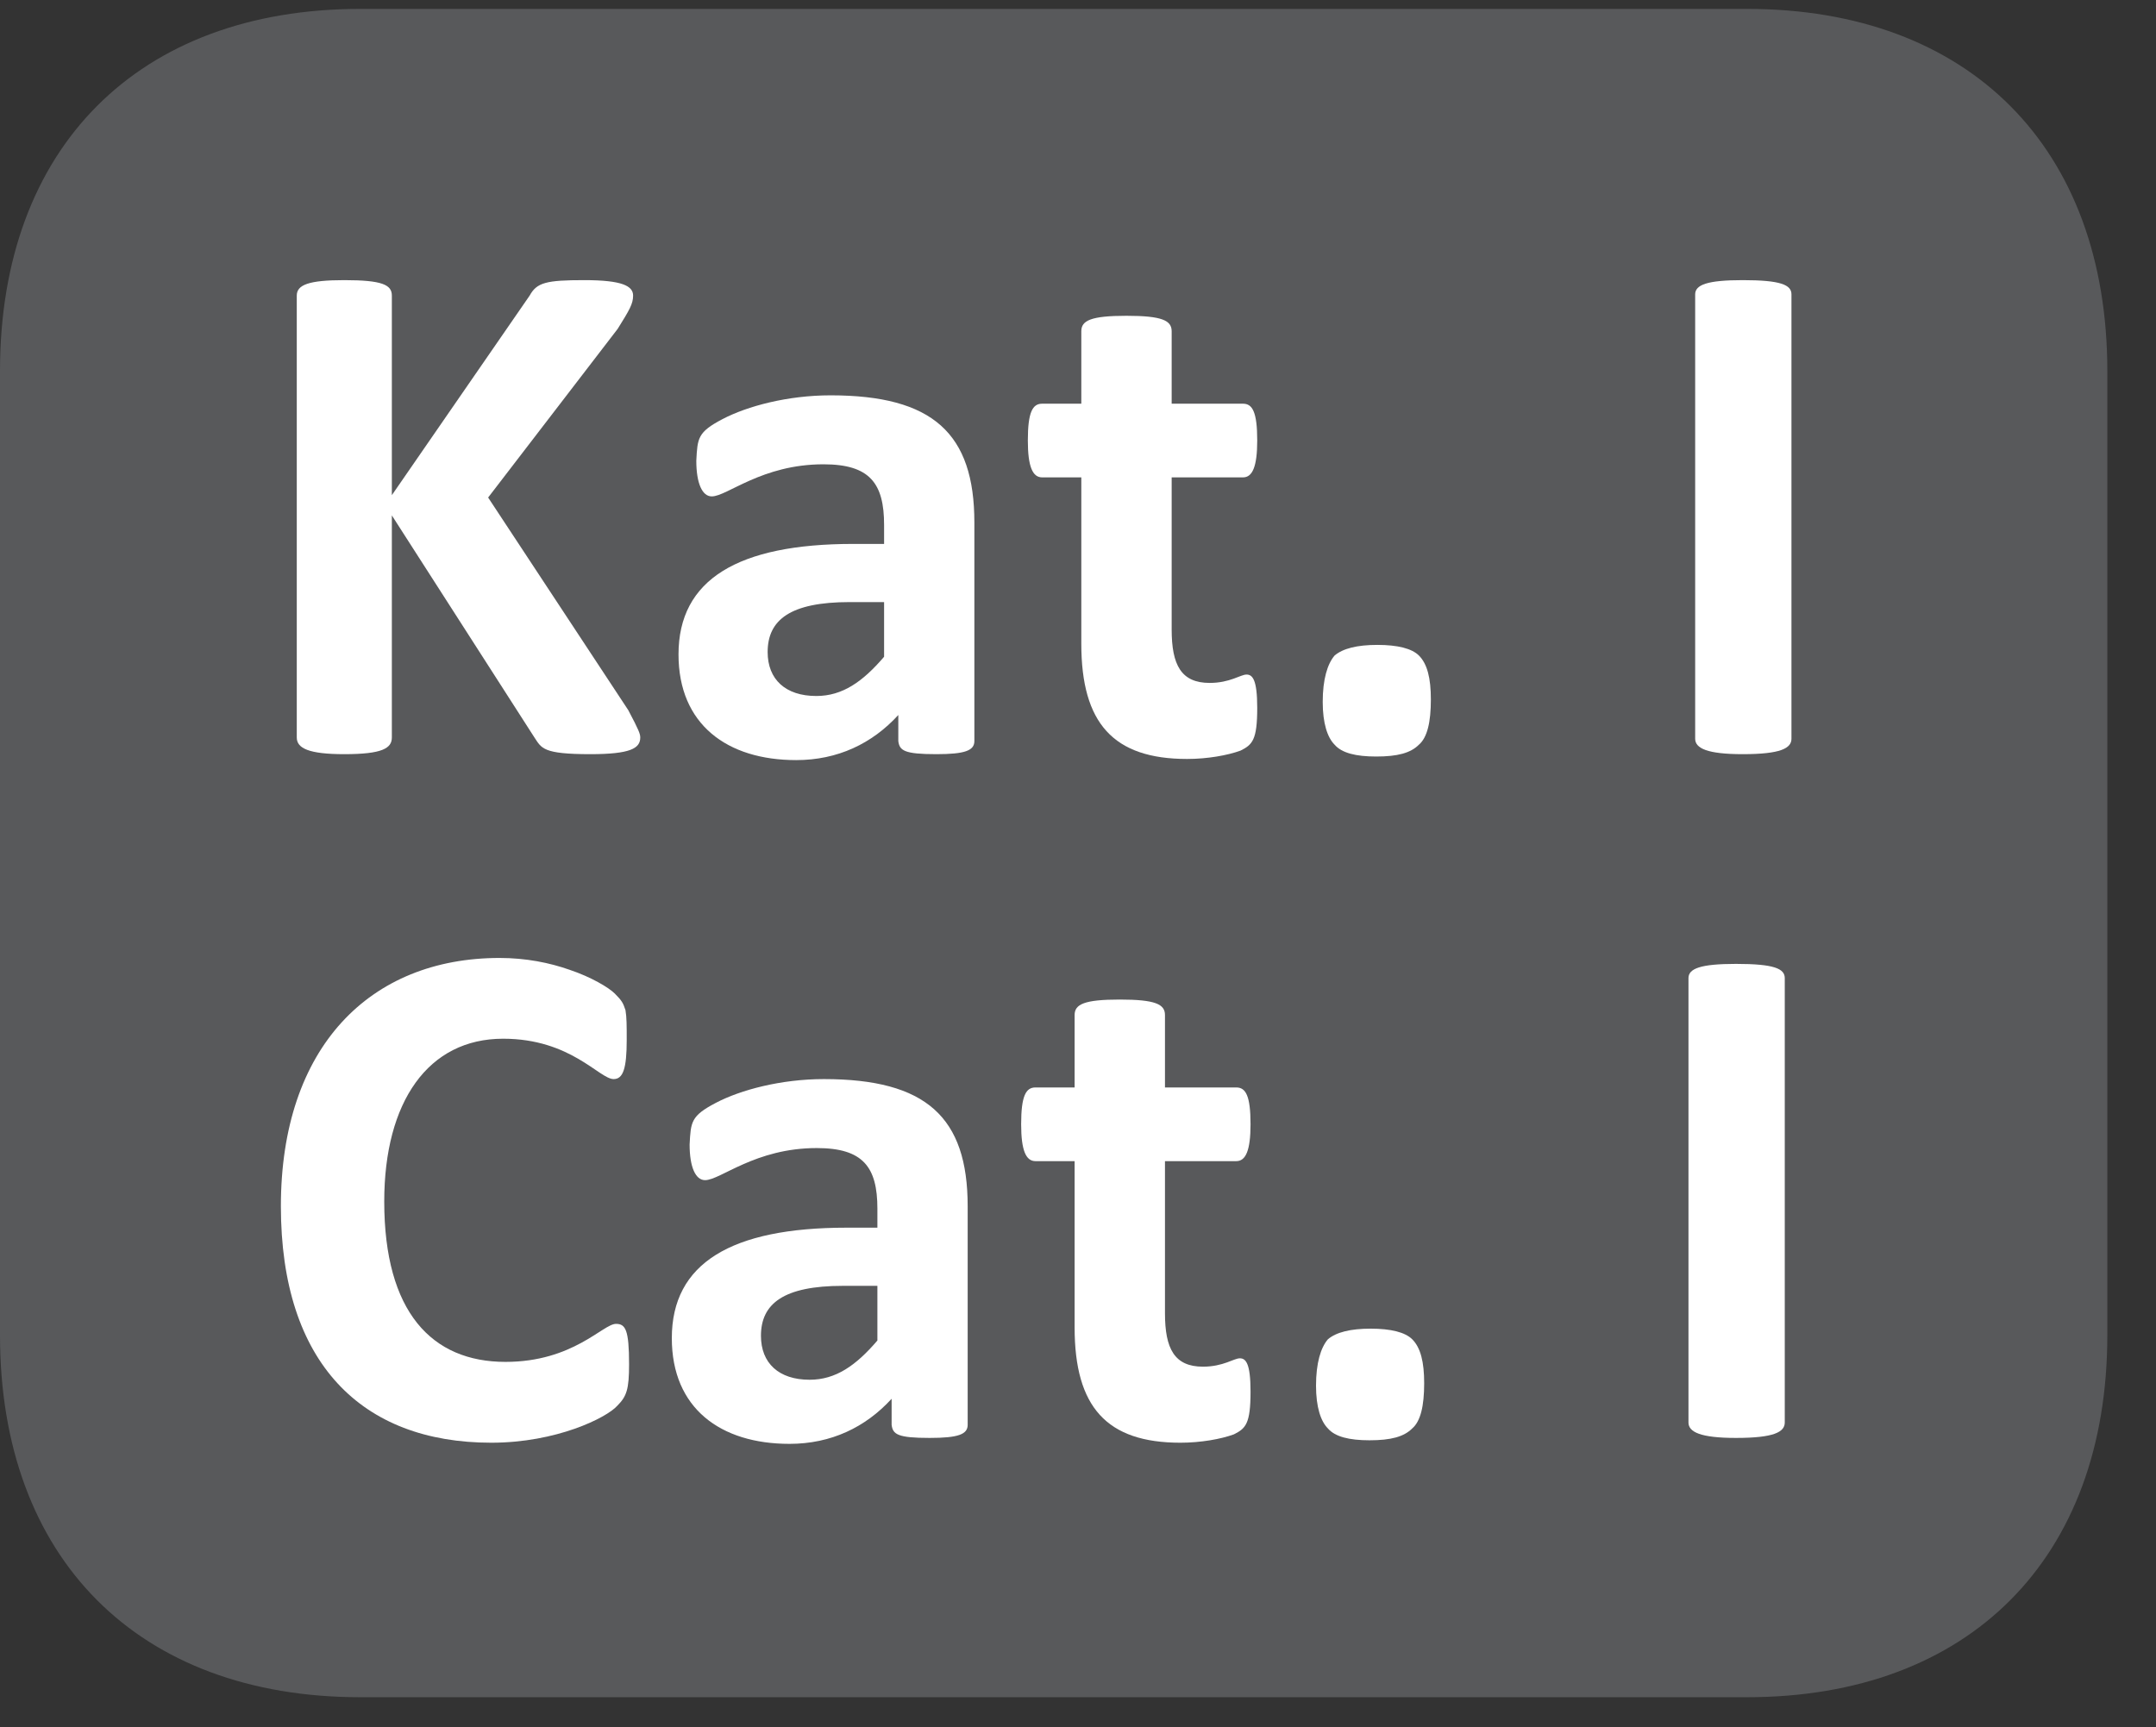
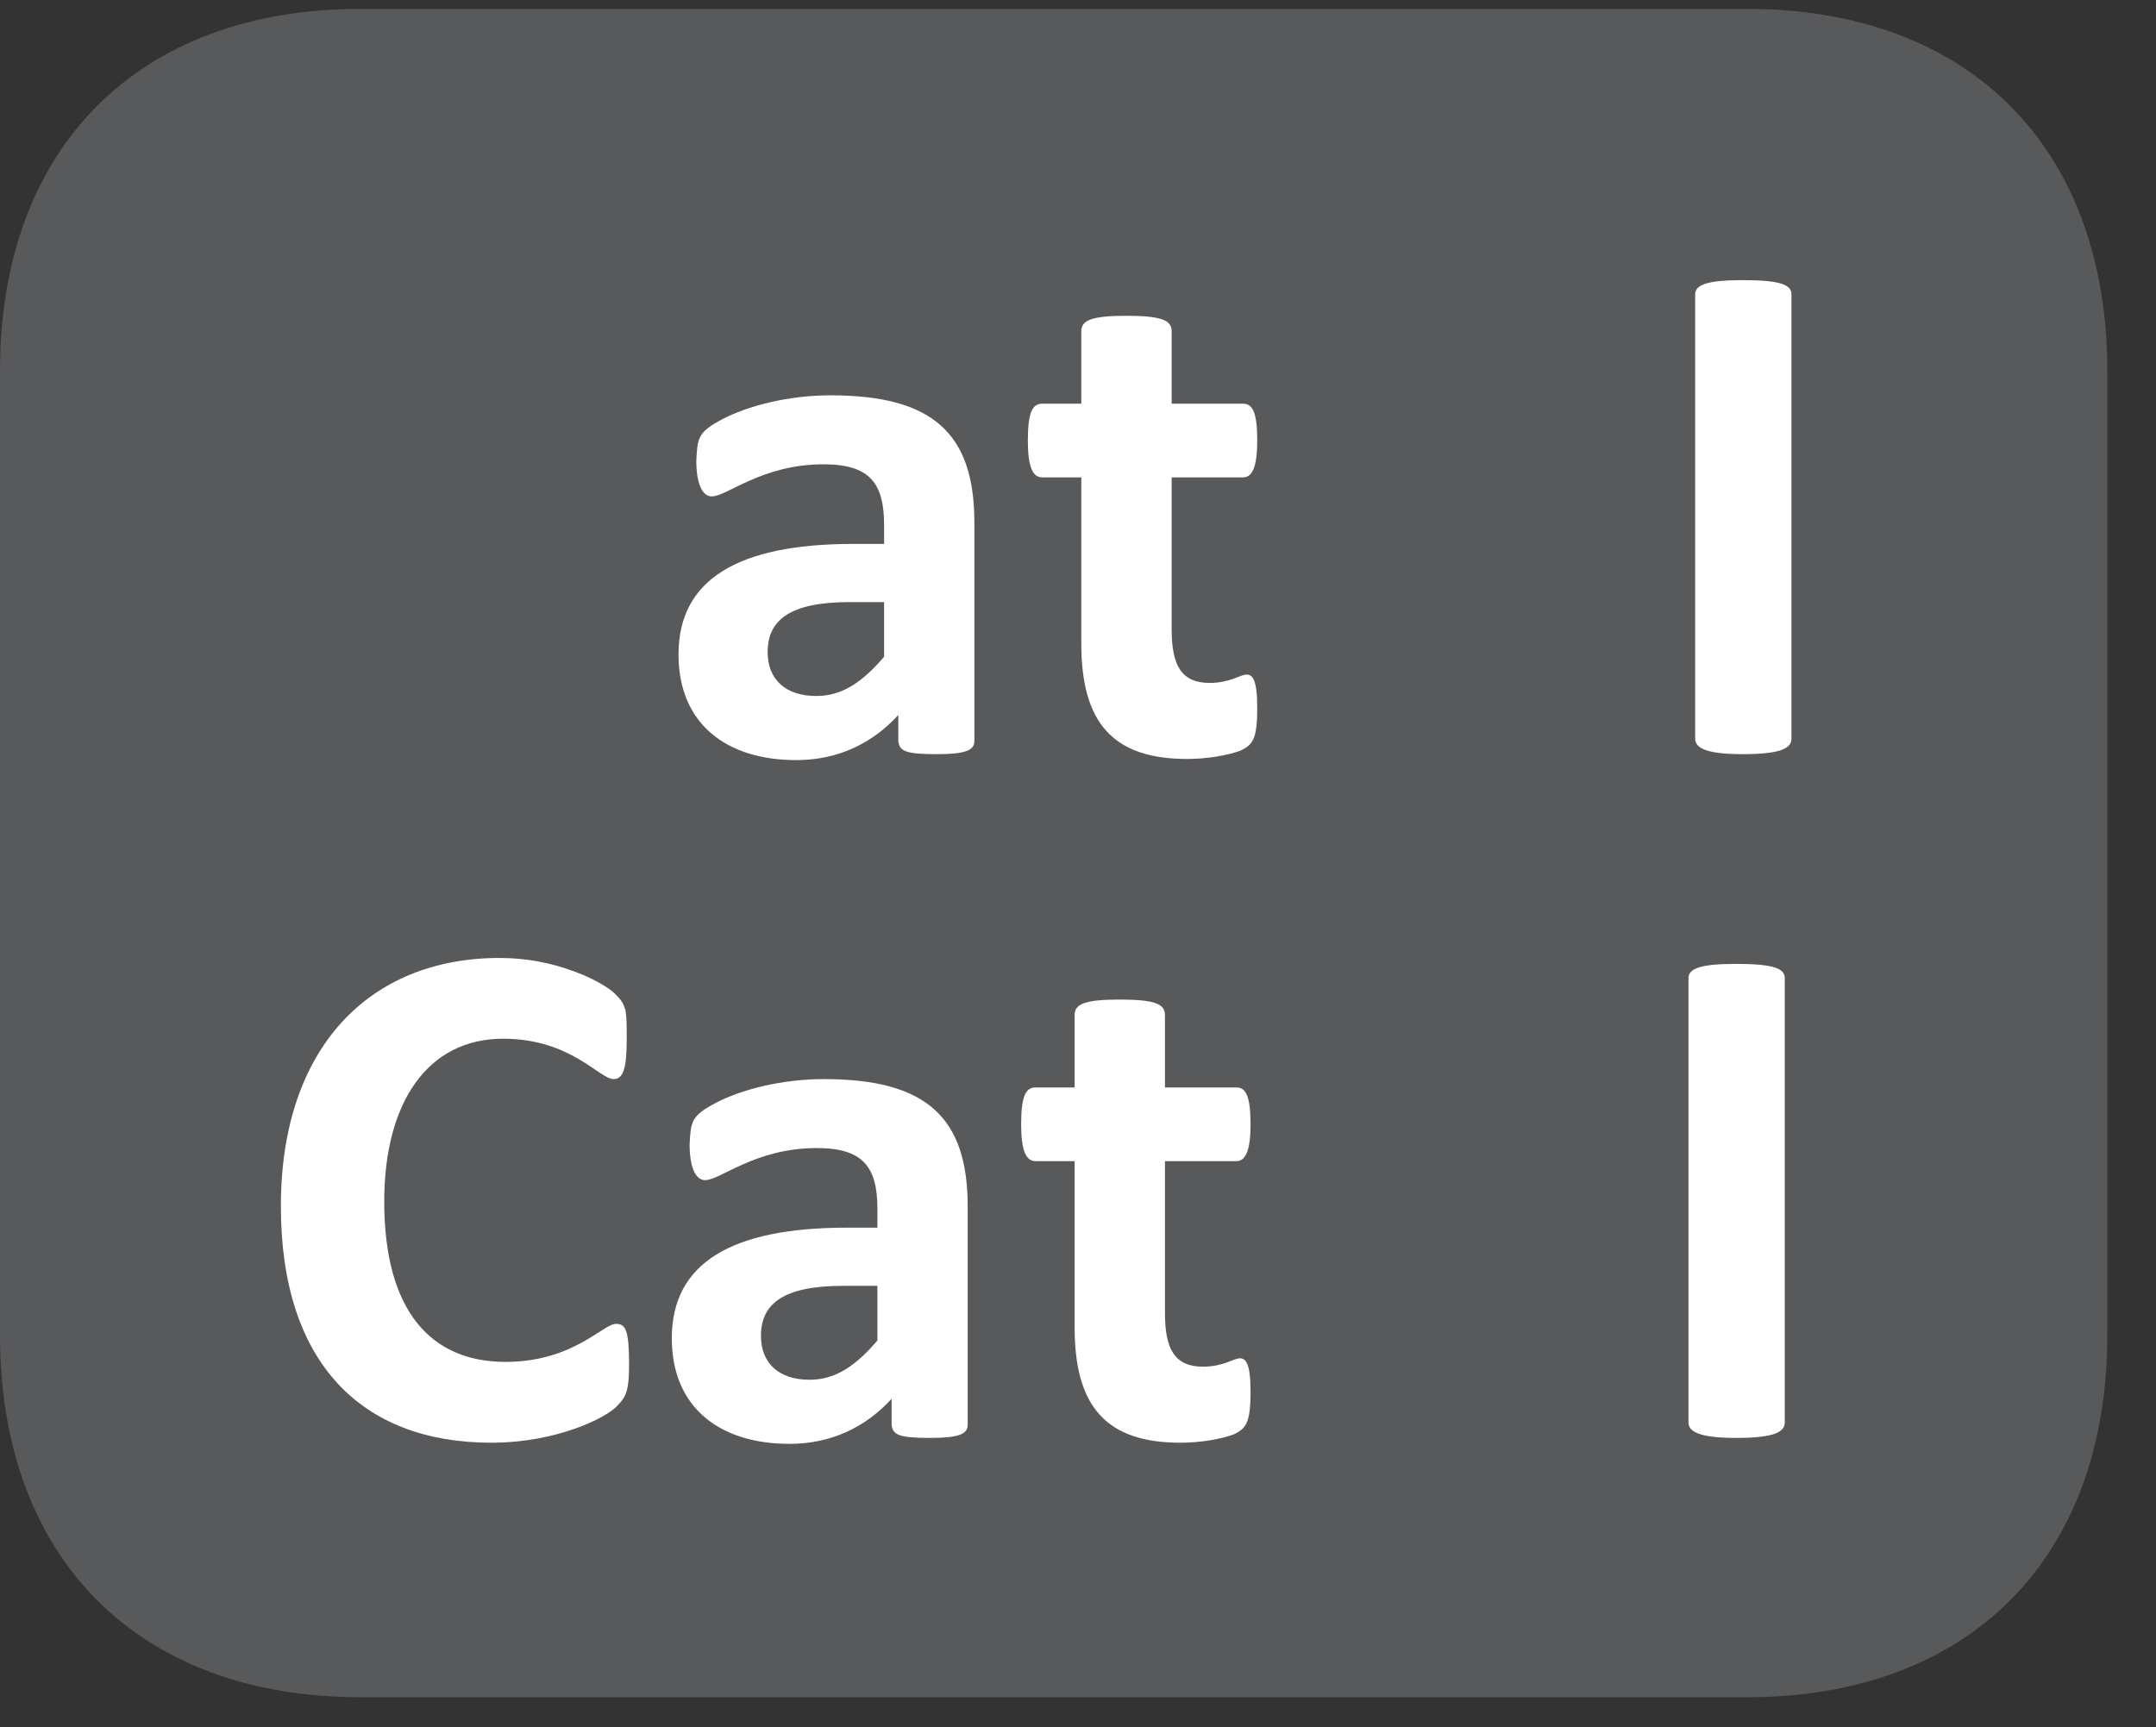
<svg xmlns="http://www.w3.org/2000/svg" xmlns:xlink="http://www.w3.org/1999/xlink" width="28.347pt" height="22.715pt" viewBox="0 0 28.347 22.715" version="1.2">
  <rect x="0" y="0" width="28.347" height="22.715" fill="#333333" stroke="none" />
  <defs>
    <g>
      <symbol overflow="visible" id="glyph0-0">
-         <path style="stroke:none;" d="M 0.203 -6.188 L 0.203 0 L 4.719 0 L 4.719 -6.188 Z M 0.703 -0.484 L 0.703 -5.703 L 4.203 -5.703 L 4.203 -0.484 Z M 3.719 -4.031 C 3.719 -4.734 3.312 -5.297 2.234 -5.297 C 1.797 -5.297 1.359 -5.172 1.281 -5.062 C 1.219 -5.031 1.219 -4.938 1.219 -4.781 C 1.219 -4.484 1.25 -4.453 1.312 -4.453 C 1.375 -4.453 1.641 -4.641 2.078 -4.641 C 2.562 -4.641 2.797 -4.375 2.797 -4 C 2.797 -3.641 2.625 -3.359 2.156 -3.359 L 2.094 -3.359 C 1.906 -3.359 1.797 -3.266 1.812 -3.016 L 1.859 -2.266 C 1.859 -2.172 1.953 -2.156 2.25 -2.156 C 2.484 -2.156 2.625 -2.188 2.625 -2.266 L 2.656 -2.844 C 3.281 -2.922 3.719 -3.312 3.719 -4.031 Z M 2.734 -1.359 C 2.734 -1.703 2.625 -1.828 2.266 -1.828 C 1.891 -1.828 1.766 -1.703 1.766 -1.359 C 1.766 -1.016 1.891 -0.891 2.266 -0.891 C 2.625 -0.891 2.734 -1.016 2.734 -1.359 Z M 2.734 -1.359 " />
-       </symbol>
+         </symbol>
      <symbol overflow="visible" id="glyph0-1">
-         <path style="stroke:none;" d="M 5.188 -0.188 C 5.188 -0.234 5.172 -0.281 5.031 -0.547 L 3.188 -3.344 L 4.891 -5.562 C 5.047 -5.812 5.094 -5.891 5.094 -6 C 5.094 -6.125 4.953 -6.203 4.453 -6.203 C 3.953 -6.203 3.828 -6.172 3.734 -6 L 1.922 -3.375 L 1.922 -6 C 1.922 -6.141 1.797 -6.203 1.297 -6.203 C 0.828 -6.203 0.672 -6.141 0.672 -6 L 0.672 -0.188 C 0.672 -0.047 0.828 0.031 1.297 0.031 C 1.797 0.031 1.922 -0.047 1.922 -0.188 L 1.922 -3.109 L 3.797 -0.188 C 3.891 -0.047 3.906 0.031 4.531 0.031 C 5.062 0.031 5.188 -0.047 5.188 -0.188 Z M 5.188 -0.188 " />
-       </symbol>
+         </symbol>
      <symbol overflow="visible" id="glyph0-2">
        <path style="stroke:none;" d="M 4.234 -3.016 C 4.234 -4.188 3.688 -4.688 2.344 -4.688 C 1.781 -4.688 1.25 -4.547 0.922 -4.375 C 0.594 -4.203 0.594 -4.125 0.578 -3.828 C 0.578 -3.531 0.656 -3.359 0.781 -3.359 C 0.984 -3.359 1.438 -3.781 2.25 -3.781 C 2.859 -3.781 3.047 -3.531 3.047 -2.984 L 3.047 -2.734 L 2.641 -2.734 C 1.125 -2.734 0.344 -2.266 0.344 -1.281 C 0.344 -0.359 0.984 0.109 1.891 0.109 C 2.438 0.109 2.891 -0.109 3.234 -0.484 L 3.234 -0.141 C 3.25 -0.016 3.312 0.031 3.734 0.031 C 4.109 0.031 4.234 -0.016 4.234 -0.141 Z M 3.047 -1.25 C 2.766 -0.922 2.5 -0.734 2.156 -0.734 C 1.75 -0.734 1.516 -0.953 1.516 -1.312 C 1.516 -1.734 1.812 -1.969 2.594 -1.969 L 3.047 -1.969 Z M 3.047 -1.25 " />
      </symbol>
      <symbol overflow="visible" id="glyph0-3">
        <path style="stroke:none;" d="M 3.125 -0.578 C 3.125 -0.953 3.062 -1.016 2.984 -1.016 C 2.906 -1.016 2.766 -0.906 2.5 -0.906 C 2.125 -0.906 2 -1.141 2 -1.609 L 2 -3.609 L 2.938 -3.609 C 3.062 -3.609 3.125 -3.75 3.125 -4.094 C 3.125 -4.469 3.062 -4.578 2.938 -4.578 L 2 -4.578 L 2 -5.531 C 2 -5.672 1.875 -5.734 1.406 -5.734 C 0.938 -5.734 0.812 -5.672 0.812 -5.531 L 0.812 -4.578 L 0.297 -4.578 C 0.172 -4.578 0.109 -4.469 0.109 -4.094 C 0.109 -3.75 0.172 -3.609 0.297 -3.609 L 0.812 -3.609 L 0.812 -1.422 C 0.812 -0.375 1.234 0.094 2.203 0.094 C 2.469 0.094 2.734 0.047 2.906 -0.016 C 3.062 -0.094 3.125 -0.156 3.125 -0.578 Z M 3.125 -0.578 " />
      </symbol>
      <symbol overflow="visible" id="glyph0-4">
-         <path style="stroke:none;" d="M 2.016 -0.688 C 2.016 -0.969 1.969 -1.156 1.859 -1.266 C 1.766 -1.359 1.578 -1.406 1.312 -1.406 C 1.047 -1.406 0.859 -1.359 0.75 -1.266 C 0.656 -1.156 0.594 -0.953 0.594 -0.656 C 0.594 -0.375 0.656 -0.188 0.75 -0.094 C 0.844 0.016 1.031 0.062 1.297 0.062 C 1.578 0.062 1.75 0.016 1.859 -0.094 C 1.969 -0.188 2.016 -0.391 2.016 -0.688 Z M 2.016 -0.688 " />
-       </symbol>
+         </symbol>
      <symbol overflow="visible" id="glyph0-5">
-         <path style="stroke:none;" d="" />
-       </symbol>
+         </symbol>
      <symbol overflow="visible" id="glyph0-6">
        <path style="stroke:none;" d="M 1.938 -6.016 C 1.938 -6.141 1.797 -6.203 1.297 -6.203 C 0.828 -6.203 0.672 -6.141 0.672 -6.016 L 0.672 -0.172 C 0.672 -0.047 0.828 0.031 1.297 0.031 C 1.797 0.031 1.938 -0.047 1.938 -0.172 Z M 1.938 -6.016 " />
      </symbol>
      <symbol overflow="visible" id="glyph0-7">
        <path style="stroke:none;" d="M 4.953 -0.938 C 4.953 -1.391 4.906 -1.469 4.781 -1.469 C 4.609 -1.469 4.219 -0.969 3.328 -0.969 C 2.359 -0.969 1.734 -1.625 1.734 -3.078 C 1.734 -4.391 2.312 -5.219 3.297 -5.219 C 4.188 -5.219 4.562 -4.688 4.75 -4.688 C 4.875 -4.688 4.922 -4.828 4.922 -5.203 C 4.922 -5.391 4.922 -5.5 4.906 -5.594 C 4.875 -5.688 4.859 -5.719 4.766 -5.812 C 4.688 -5.891 4.453 -6.031 4.172 -6.125 C 3.906 -6.219 3.594 -6.281 3.25 -6.281 C 1.547 -6.281 0.375 -5.109 0.375 -3.016 C 0.375 -0.953 1.438 0.094 3.141 0.094 C 4 0.094 4.656 -0.234 4.797 -0.391 C 4.922 -0.516 4.953 -0.609 4.953 -0.938 Z M 4.953 -0.938 " />
      </symbol>
    </g>
    <clipPath id="clip1">
      <path d="M 0 0.117 L 27.707 0.117 L 27.707 22.32 L 0 22.32 Z M 0 0.117 " />
    </clipPath>
  </defs>
  <g id="surface1">
    <g clip-path="url(#clip1)" clip-rule="nonzero">
      <path style=" stroke:none;fill-rule:nonzero;fill:rgb(34.509%,34.901%,35.686%);fill-opacity:1;" d="M 27.707 17.559 L 27.707 4.879 C 27.707 1.941 25.891 0.117 22.969 0.117 L 4.738 0.117 C 1.816 0.117 0 1.941 0 4.879 L 0 17.559 C 0 20.496 1.816 22.32 4.738 22.32 L 22.969 22.32 C 25.891 22.32 27.707 20.496 27.707 17.559 " />
    </g>
    <g style="fill:rgb(100%,100%,100%);fill-opacity:1;">
      <use xlink:href="#glyph0-1" x="3.23" y="9.887" />
      <use xlink:href="#glyph0-2" x="8.577" y="9.887" />
      <use xlink:href="#glyph0-3" x="13.405" y="9.887" />
      <use xlink:href="#glyph0-4" x="16.797" y="9.887" />
      <use xlink:href="#glyph0-5" x="19.407" y="9.887" />
      <use xlink:href="#glyph0-6" x="21.616" y="9.887" />
    </g>
    <g style="fill:rgb(100%,100%,100%);fill-opacity:1;">
      <use xlink:href="#glyph0-7" x="3.318" y="18.879" />
      <use xlink:href="#glyph0-2" x="8.489" y="18.879" />
      <use xlink:href="#glyph0-3" x="13.317" y="18.879" />
      <use xlink:href="#glyph0-4" x="16.709" y="18.879" />
      <use xlink:href="#glyph0-5" x="19.319" y="18.879" />
      <use xlink:href="#glyph0-6" x="21.528" y="18.879" />
    </g>
  </g>
</svg>